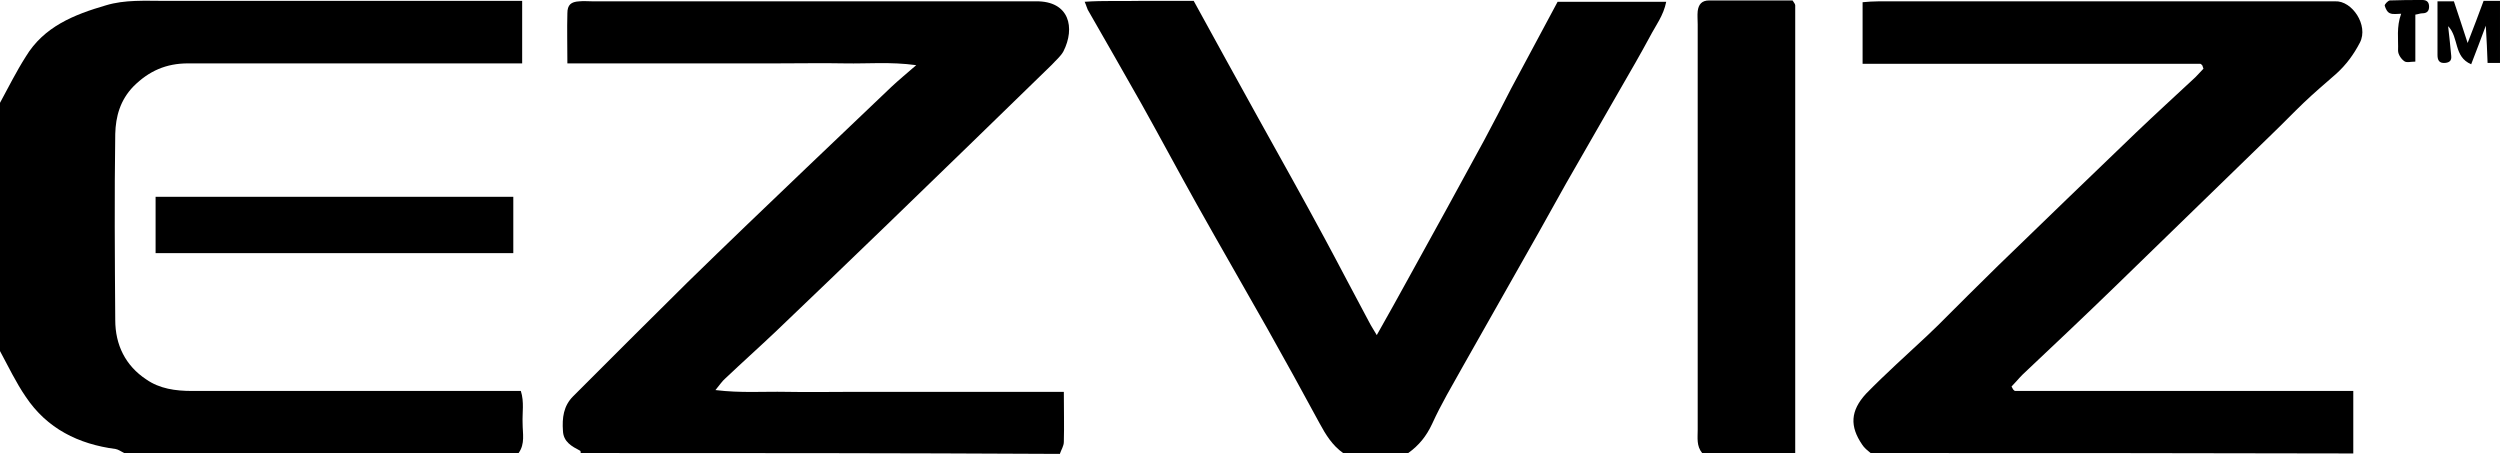
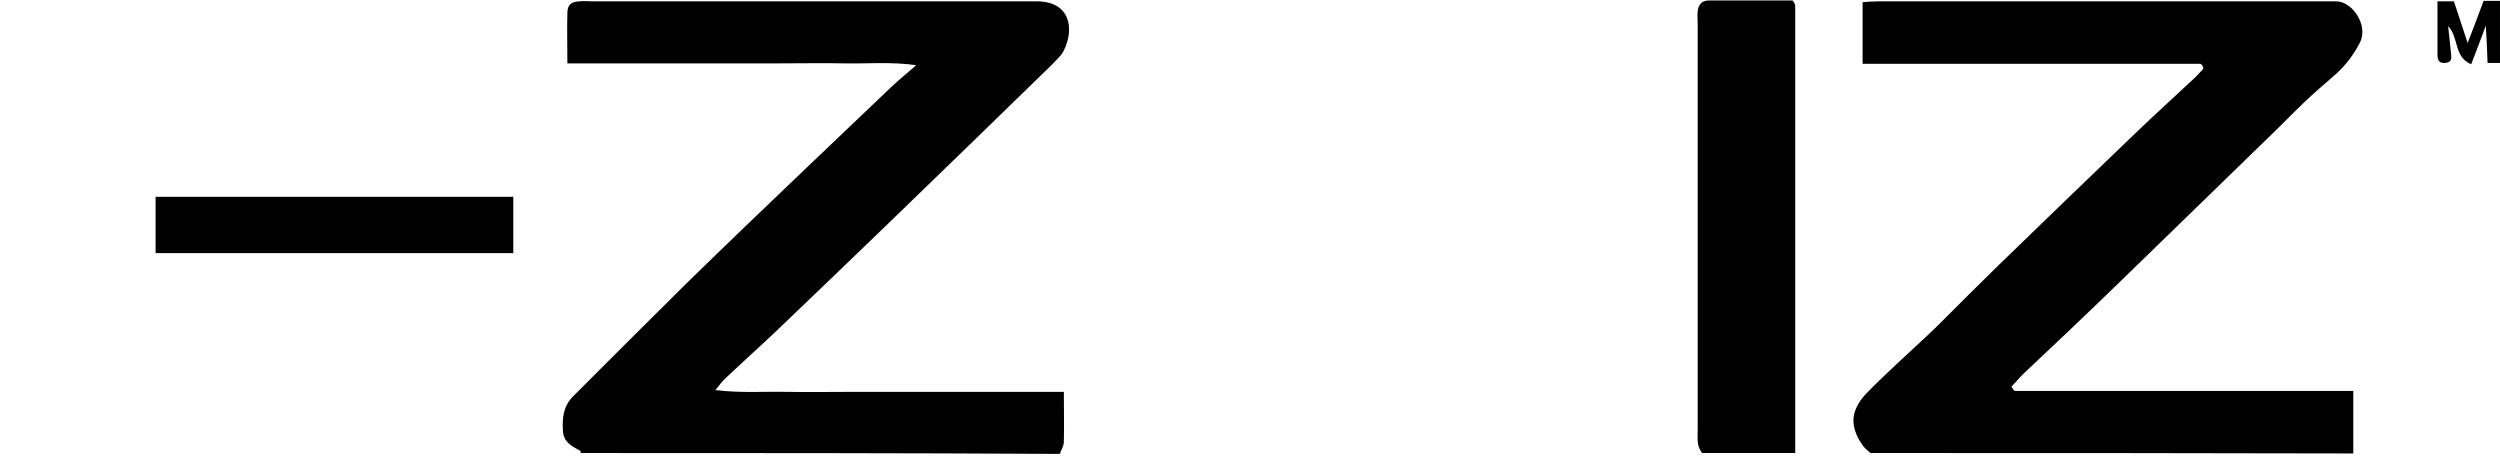
<svg xmlns="http://www.w3.org/2000/svg" width="564" height="103" viewBox="0 0 564 103" fill="none">
  <path d="M131.001 102.2C131.001 102 131.001 101.8 130.901 101.7C129.001 100.7 127.101 99.7 127.001 97.2C126.801 94.3 127.101 91.6 129.301 89.4C130.001 88.7 130.701 88 131.401 87.3C139.301 79.4 147.201 71.5 155.101 63.7C164.001 55 173.001 46.4 182.001 37.8C188.401 31.7 194.701 25.7 201.101 19.6C202.701 18.1 204.401 16.7 206.701 14.7C200.801 13.9 195.701 14.4 190.701 14.3C185.501 14.2 180.401 14.3 175.201 14.3C169.901 14.3 164.501 14.3 159.201 14.3C154.001 14.3 148.901 14.3 143.701 14.3C138.601 14.3 133.501 14.3 128.001 14.3C128.001 10.2 127.901 6.6 128.001 3C128.001 1.1 128.801 0.4 130.701 0.3C131.701 0.2 132.701 0.3 133.701 0.3C166.401 0.3 199.001 0.3 231.701 0.3C232.401 0.3 233.001 0.3 233.701 0.3C241.301 0.2 242.601 6.3 239.901 11.6C239.301 12.7 238.201 13.6 237.301 14.6C224.901 26.7 212.501 38.7 200.101 50.7C191.701 58.8 183.401 66.8 174.901 74.9C171.201 78.4 167.401 81.8 163.601 85.4C162.901 86 162.401 86.8 161.401 88C167.101 88.7 172.201 88.3 177.301 88.4C182.501 88.5 187.601 88.4 192.801 88.4C198.101 88.4 203.501 88.4 208.801 88.4C214.001 88.4 219.101 88.4 224.301 88.4C229.401 88.4 234.501 88.4 240.001 88.4C240.001 92.5 240.101 96.1 240.001 99.7C240.001 100.6 239.401 101.5 239.101 102.4C203.001 102.2 167.001 102.2 131.001 102.2Z" fill="black" />
  <path d="M422.001 102.2C421.301 101.6 420.601 101.1 420.101 100.3C417.301 96.2 417.401 92.7 421.001 88.8C425.401 84.3 430.101 80.1 434.701 75.8C435.501 75 436.401 74.2 437.201 73.4C441.701 68.9 446.201 64.4 450.701 60C461.101 49.9 471.501 39.9 481.901 29.9C486.301 25.7 490.901 21.5 495.301 17.4C496.001 16.7 496.601 16 497.101 15.5C496.901 15 496.901 14.8 496.801 14.7C496.701 14.6 496.501 14.4 496.401 14.4C471.101 14.4 445.801 14.4 420.201 14.4C420.201 9.7 420.201 5.3 420.201 0.5C421.301 0.4 422.601 0.3 423.901 0.3C457.401 0.3 490.901 0.3 524.301 0.3C525.101 0.3 526.001 0.3 526.801 0.3C530.601 0.1 534.401 5.7 532.401 9.6C531.001 12.3 529.301 14.6 527.101 16.6C524.601 18.8 522.101 20.9 519.701 23.2C517.301 25.5 515.001 27.9 512.601 30.2C500.801 41.7 489.001 53.1 477.201 64.6C470.301 71.3 463.301 77.9 456.301 84.5C455.401 85.4 454.601 86.4 453.801 87.2C454.101 87.7 454.101 87.8 454.201 87.9C454.301 88 454.501 88.2 454.601 88.2C479.901 88.2 505.201 88.2 530.901 88.2C530.901 93.1 530.901 97.7 530.901 102.3C494.701 102.2 458.301 102.2 422.001 102.2Z" fill="black" />
-   <path d="M0 23.2C1.9 19.7 3.7 16.1 5.8 12.8C9.9 6 16.7 3.3 23.9 1.2C28.2 -0.1 32.7 0.2 37.2 0.2C62.4 0.2 87.5 0.2 112.7 0.2C114.3 0.2 116 0.2 117.8 0.2C117.8 4.9 117.8 9.3 117.8 14.3C116.5 14.3 115.2 14.3 113.9 14.3C90.1 14.3 66.2 14.3 42.4 14.3C37.5 14.3 33.6 16 30.1 19.5C27.1 22.6 26.1 26.3 26 30.2C25.8 44.2 25.9 58.2 26 72.2C26 77.8 28.3 82.5 33 85.6C36 87.7 39.6 88.2 43.3 88.2C62.1 88.2 81 88.2 99.8 88.2C105.6 88.2 111.5 88.2 117.5 88.2C118.3 90.7 117.8 93.1 117.9 95.5C117.9 97.8 118.5 100.1 117 102.2C87.3 102.2 57.7 102.2 28 102.2C27.4 101.9 26.7 101.4 26.1 101.3C17.7 100.2 10.6 96.7 5.8 89.5C3.6 86.3 1.9 82.7 0 79.2C0 60.5 0 41.9 0 23.2Z" fill="black" />
-   <path d="M302.999 102.199C300.599 100.499 299.099 98.099 297.699 95.499C293.799 88.299 289.899 81.199 285.899 74.099C280.599 64.699 275.199 55.399 269.999 46.099C265.799 38.599 261.699 30.899 257.499 23.399C253.499 16.299 249.399 9.199 245.399 2.199C245.199 1.799 245.099 1.299 244.699 0.399C248.999 0.099 253.099 0.299 257.199 0.199C261.199 0.199 265.199 0.199 269.299 0.199C274.199 9.099 278.999 17.899 283.899 26.699C288.899 35.699 293.899 44.599 298.799 53.699C302.199 59.999 305.499 66.399 308.899 72.699C309.299 73.499 309.899 74.399 310.599 75.599C313.199 70.999 315.599 66.699 317.899 62.499C323.599 52.199 329.199 41.999 334.799 31.699C336.899 27.799 338.899 23.899 340.899 19.999C344.399 13.499 347.799 7.099 351.399 0.399C359.299 0.399 367.399 0.399 375.899 0.399C375.299 3.499 373.499 5.799 372.199 8.299C370.099 12.199 367.899 15.999 365.699 19.799C361.599 26.999 357.399 34.199 353.299 41.399C351.199 45.099 349.199 48.799 347.099 52.499C341.399 62.599 335.699 72.599 329.999 82.699C327.599 86.999 325.099 91.199 323.099 95.599C321.799 98.399 320.099 100.499 317.699 102.199C312.999 102.199 307.999 102.199 302.999 102.199Z" fill="black" />
  <path d="M384.001 102.2C382.701 100.6 383.001 98.8 383.001 97C383.001 75.7 383.001 54.3 383.001 33C383.001 23.8 383.001 14.7 383.001 5.5C383.001 4.5 382.901 3.5 383.001 2.5C383.201 1 383.901 0.1 385.601 0.1C391.901 0.1 398.201 0.1 404.401 0.1C404.701 0.6 405.001 0.9 405.001 1.2C405.001 34.9 405.001 68.5 405.001 102.2C398.001 102.2 391.001 102.2 384.001 102.2Z" fill="black" />
  <path d="M563.998 14.199C563.198 14.199 562.398 14.199 561.198 14.199C561.098 11.499 560.998 8.999 560.798 5.799C559.598 8.999 558.598 11.699 557.498 14.499C553.498 12.799 554.798 8.499 552.298 5.899C552.598 8.499 552.798 10.499 552.998 12.599C553.098 13.599 552.698 14.099 551.598 14.199C550.298 14.299 549.898 13.599 549.898 12.399C549.898 8.399 549.898 4.499 549.898 0.299C551.298 0.299 552.398 0.299 553.598 0.299C554.598 3.199 555.498 6.099 556.698 9.699C558.098 6.099 559.198 3.199 560.298 0.199C561.698 0.199 562.798 0.199 563.998 0.199C563.998 4.899 563.998 9.499 563.998 14.199Z" fill="black" />
  <path d="M115.801 44.4C115.801 48.7 115.801 52.8 115.801 57.1C88.802 57.1 62.102 57.1 35.102 57.1C35.102 52.9 35.102 48.8 35.102 44.4C62.002 44.4 88.702 44.4 115.801 44.4Z" fill="black" />
-   <path d="M541.701 3.1C540.801 3.1 539.901 3.3 539.201 3C538.601 2.8 538.201 2 538.001 1.3C537.901 1 538.701 0.2 539.101 0.1C541.601 0 544.101 0 546.501 0C547.501 0 548.001 0.5 548.001 1.5C548.001 2.4 547.601 3 546.501 3C546.001 3 545.601 3.2 544.901 3.3C544.901 6.8 544.901 10.2 544.901 13.9C543.901 13.9 542.901 14.2 542.401 13.8C541.701 13.3 541.001 12.3 541.001 11.4C541.101 8.9 540.601 6.1 541.701 3.1Z" fill="black" />
</svg>